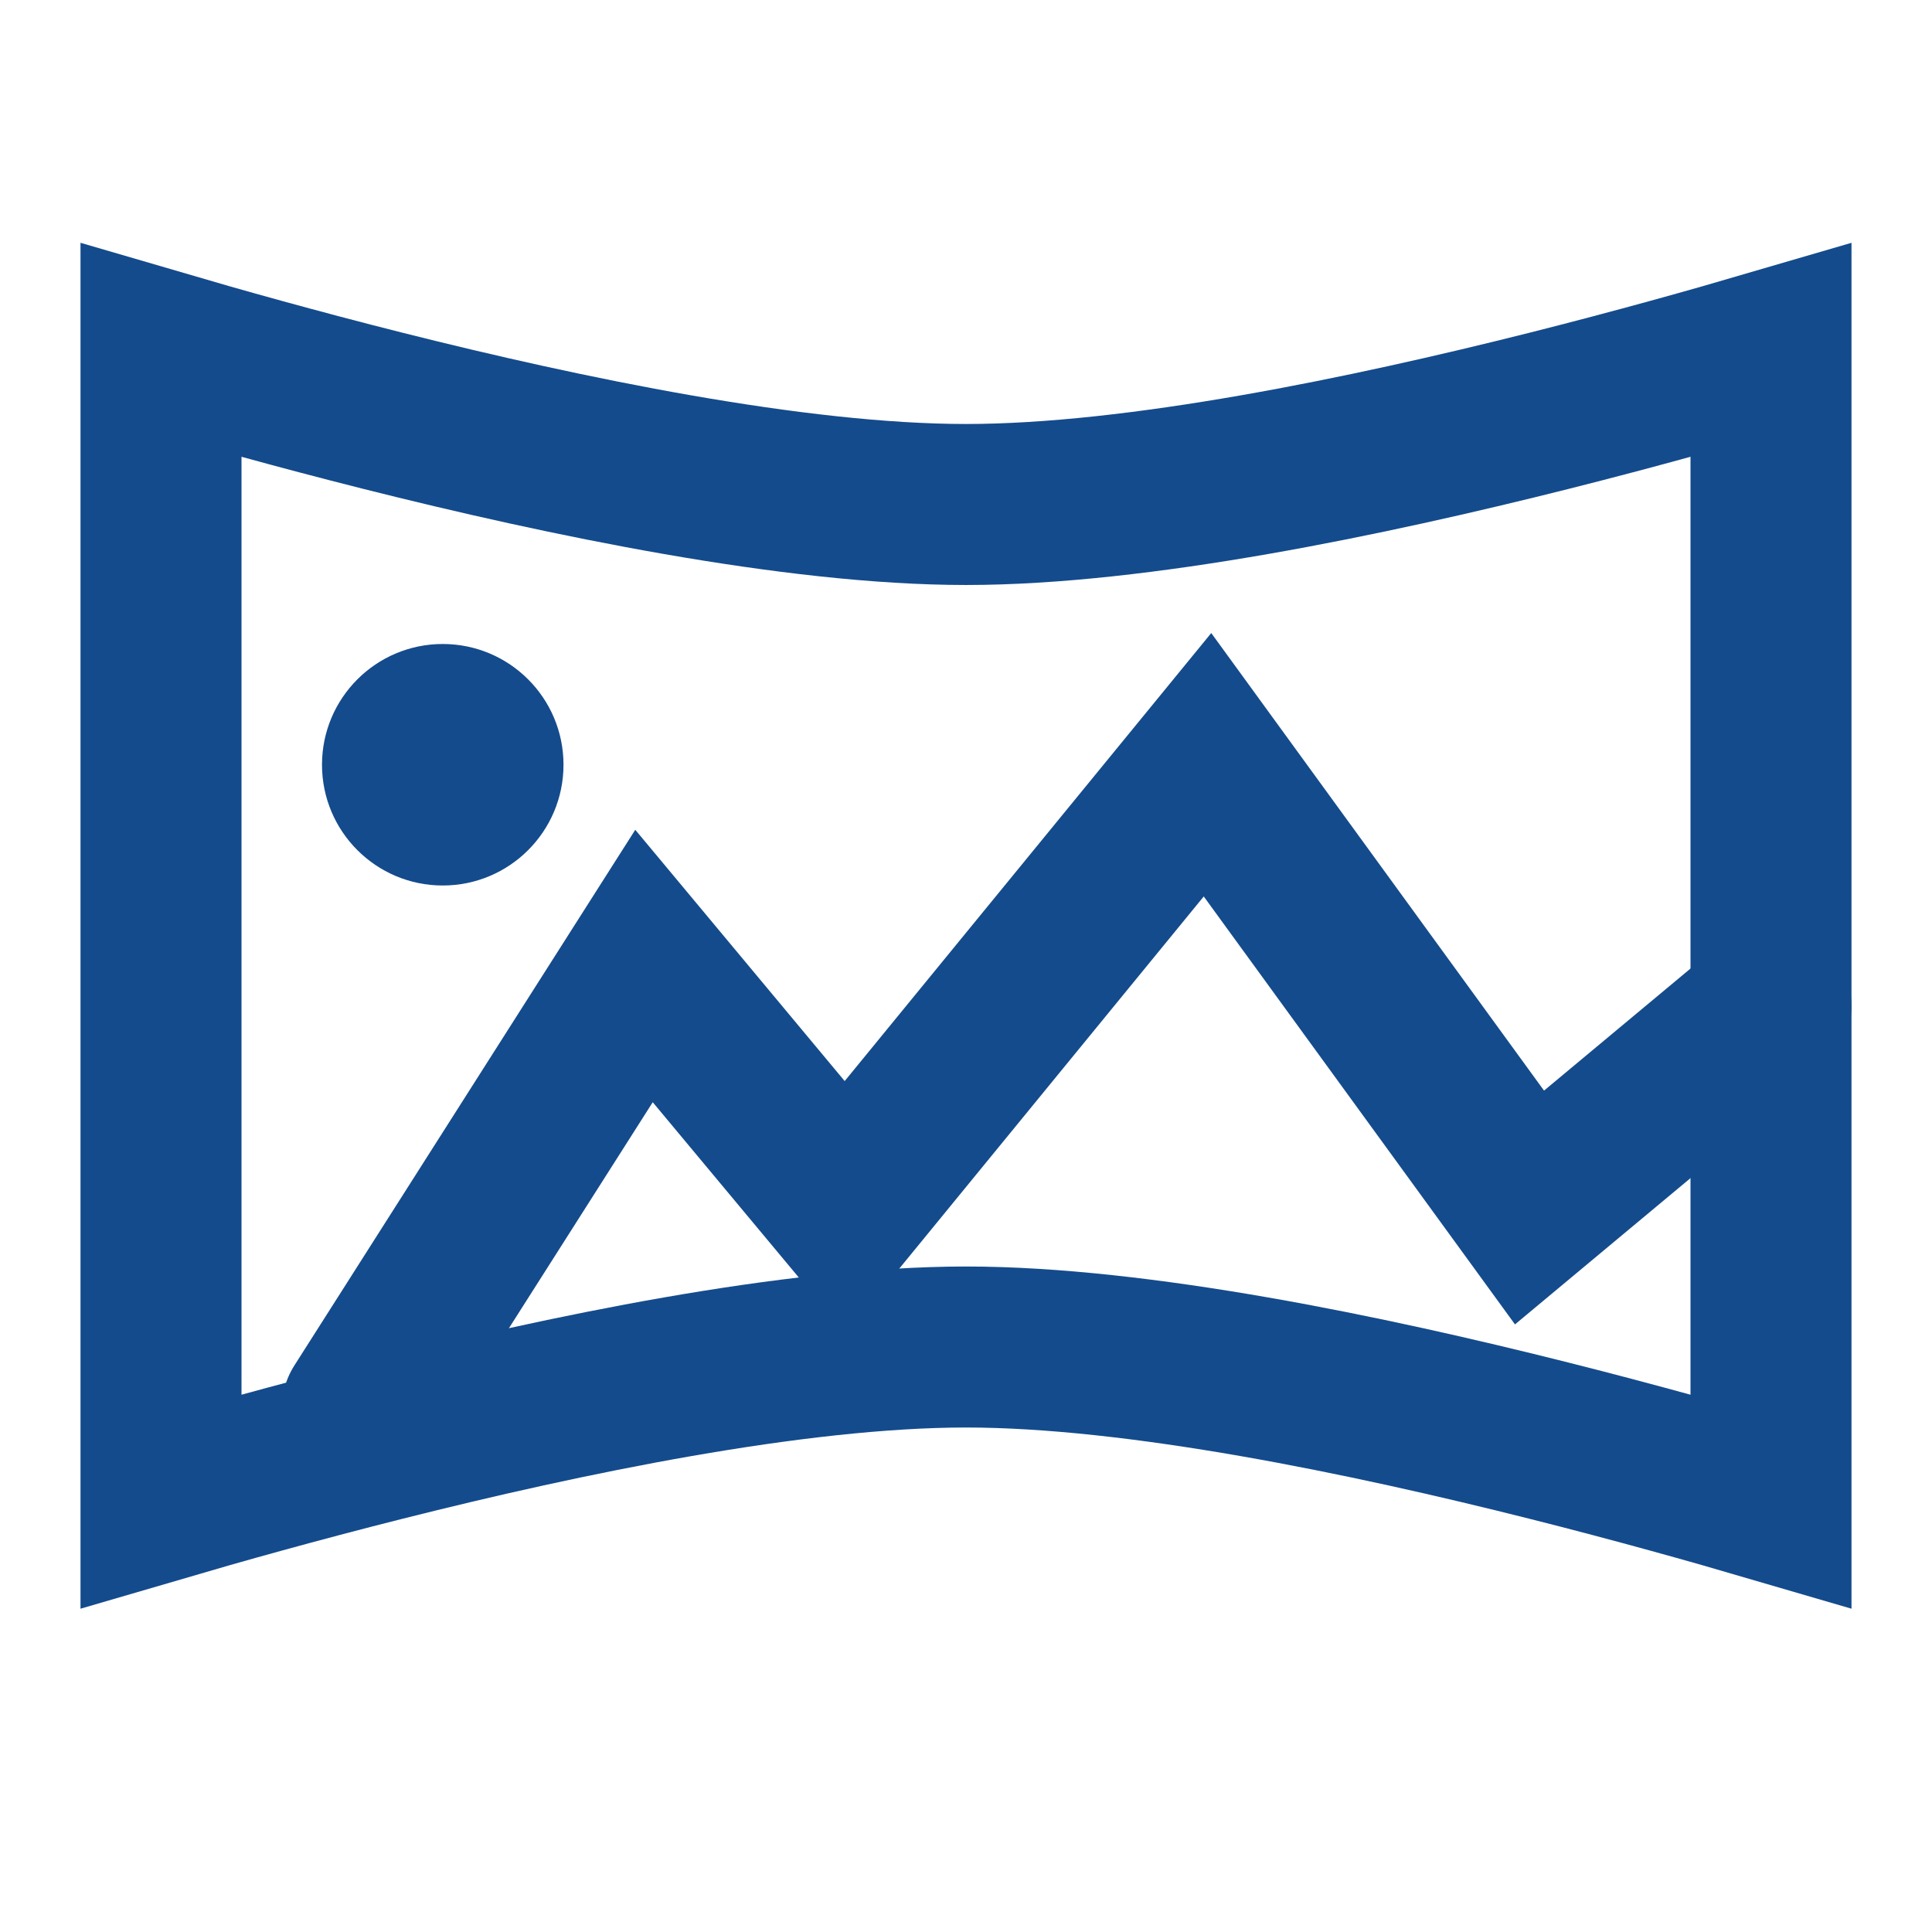
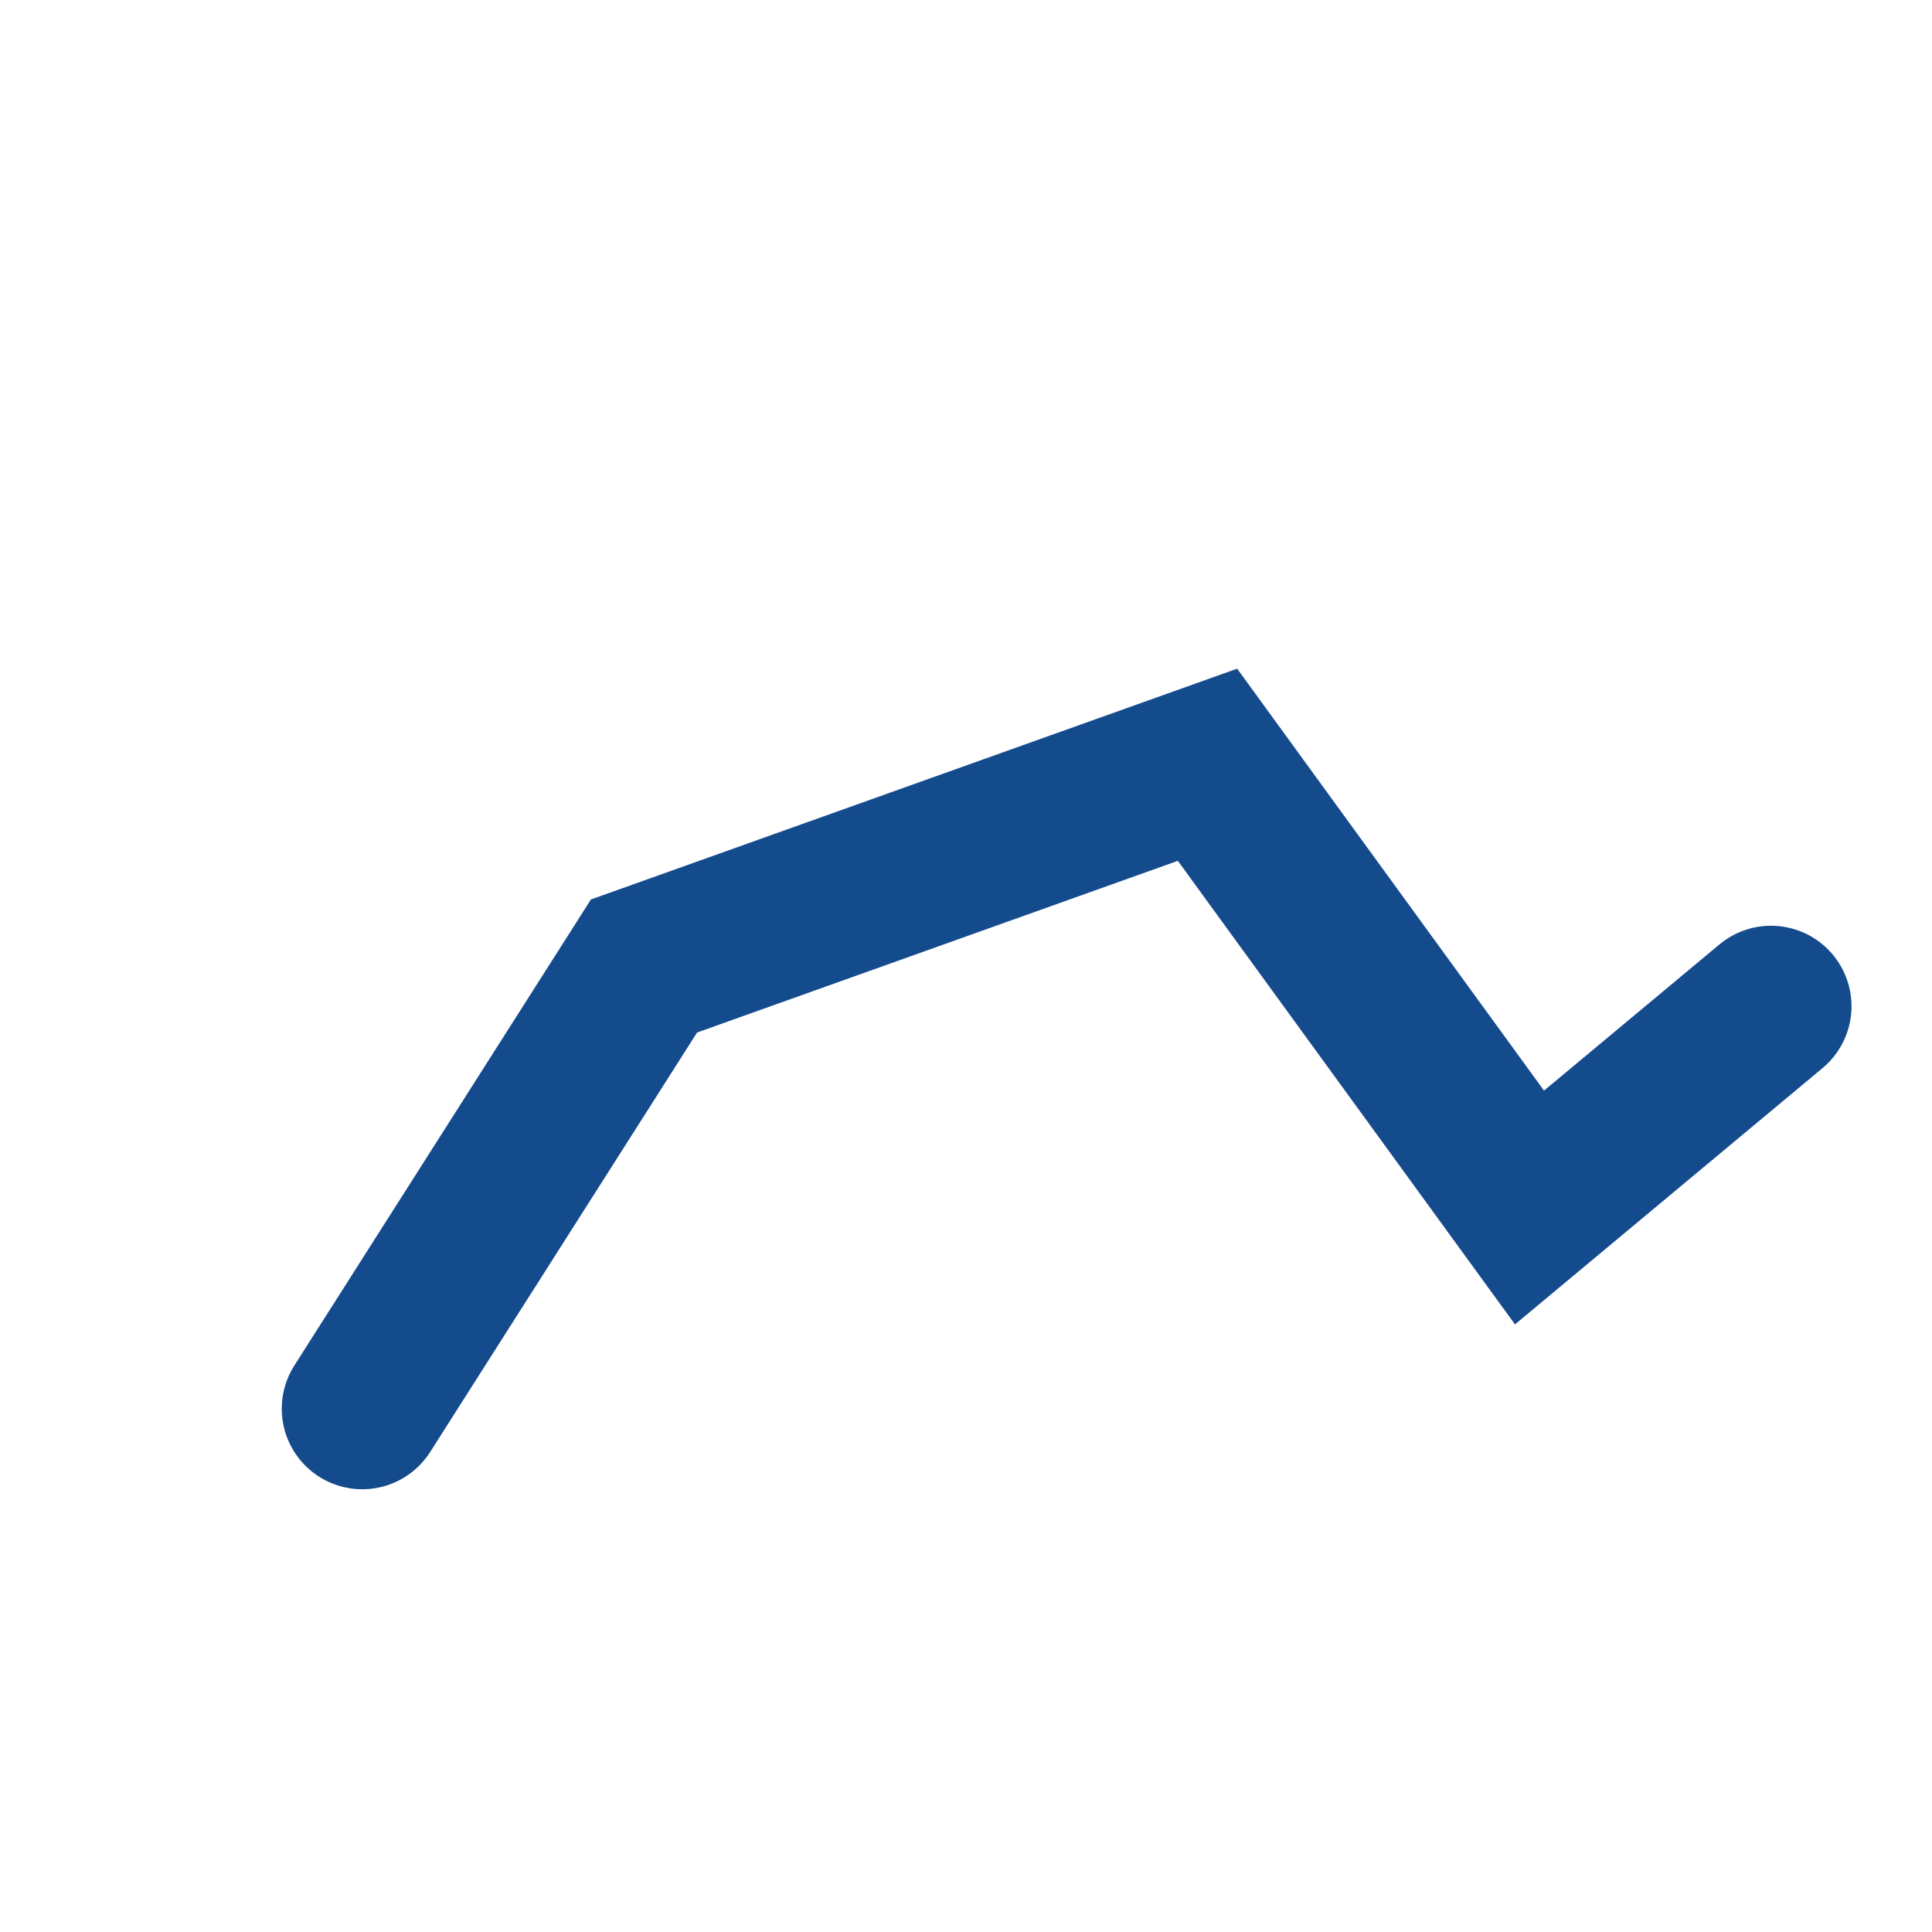
<svg xmlns="http://www.w3.org/2000/svg" width="24" height="24" viewBox="0 0 24 24" fill="none">
-   <path d="M22 18.649C21.283 18.439 20.32 18.168 19.244 17.897C16.991 17.329 14.135 16.733 12 16.733C9.865 16.733 7.009 17.329 4.756 17.897C3.68 18.168 2.717 18.439 2 18.649V4.351C2.717 4.561 3.68 4.832 4.756 5.103C7.009 5.67 9.865 6.267 12 6.267C14.135 6.267 16.991 5.67 19.244 5.103C20.32 4.832 21.283 4.561 22 4.351V18.649Z" stroke="#144B8C" stroke-width="2" />
-   <path d="M4.5 17.5L8 12L10.5 15L15 9.5L19 15L22 12.5" stroke="#144B8C" stroke-width="2" stroke-linecap="round" />
-   <circle cx="5.5" cy="9.5" r="1.5" fill="#144B8C" />
+   <path d="M4.5 17.5L8 12L15 9.5L19 15L22 12.5" stroke="#144B8C" stroke-width="2" stroke-linecap="round" />
</svg>